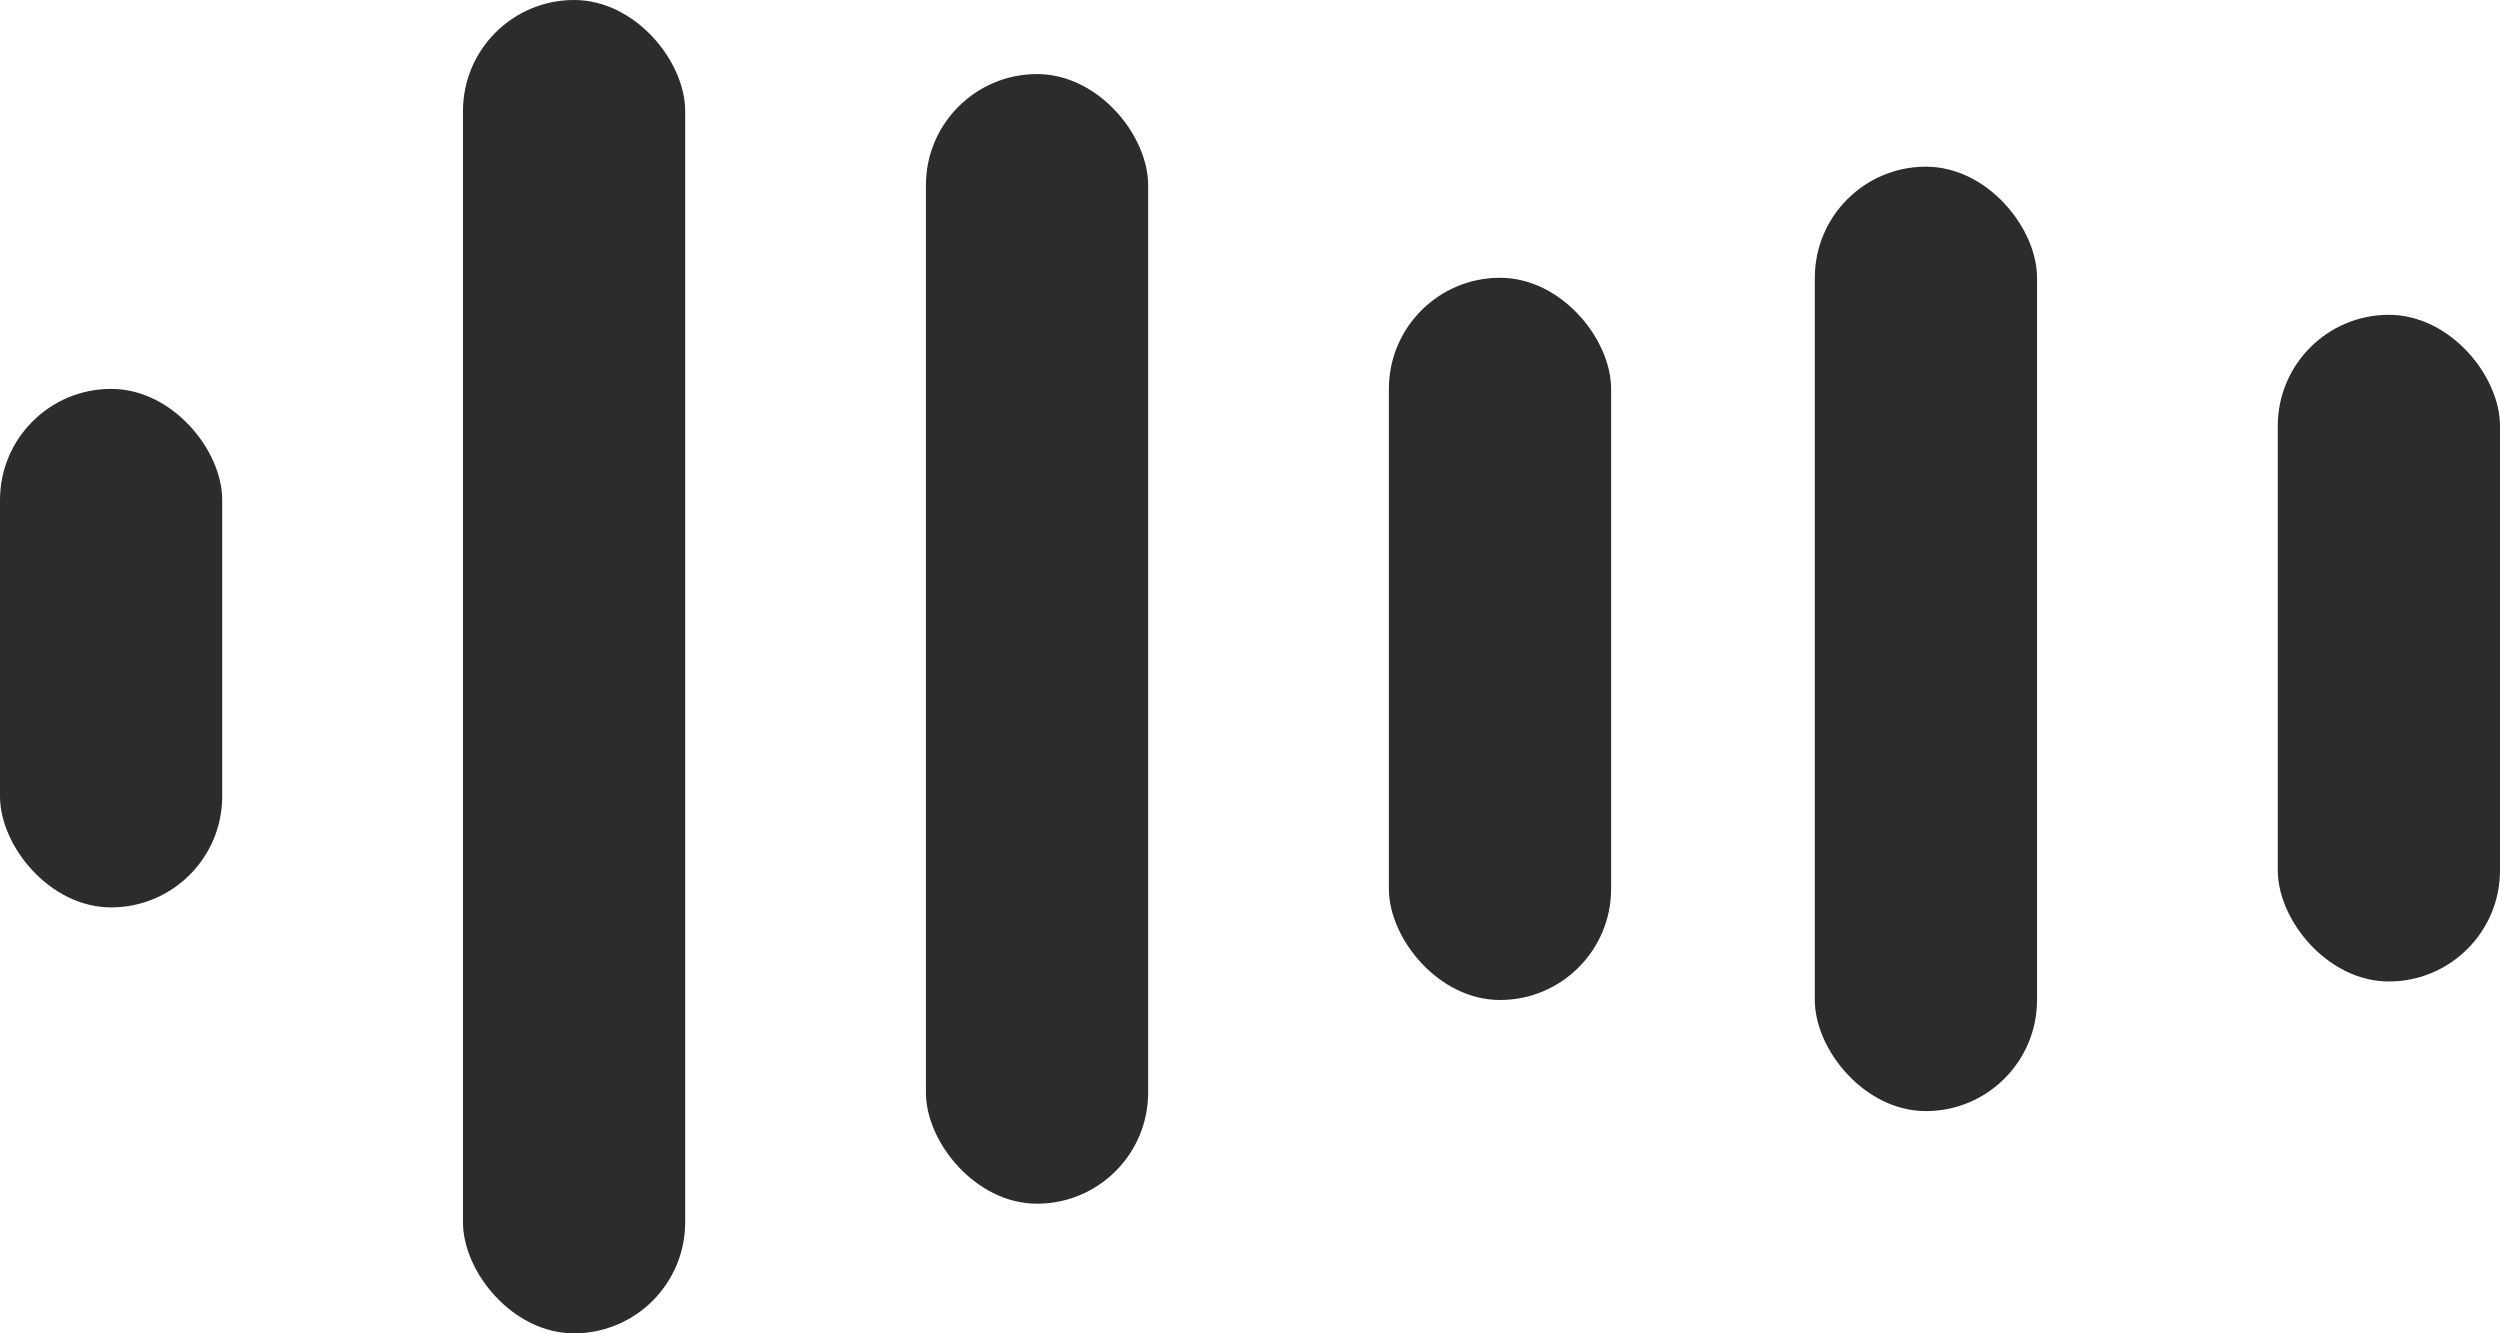
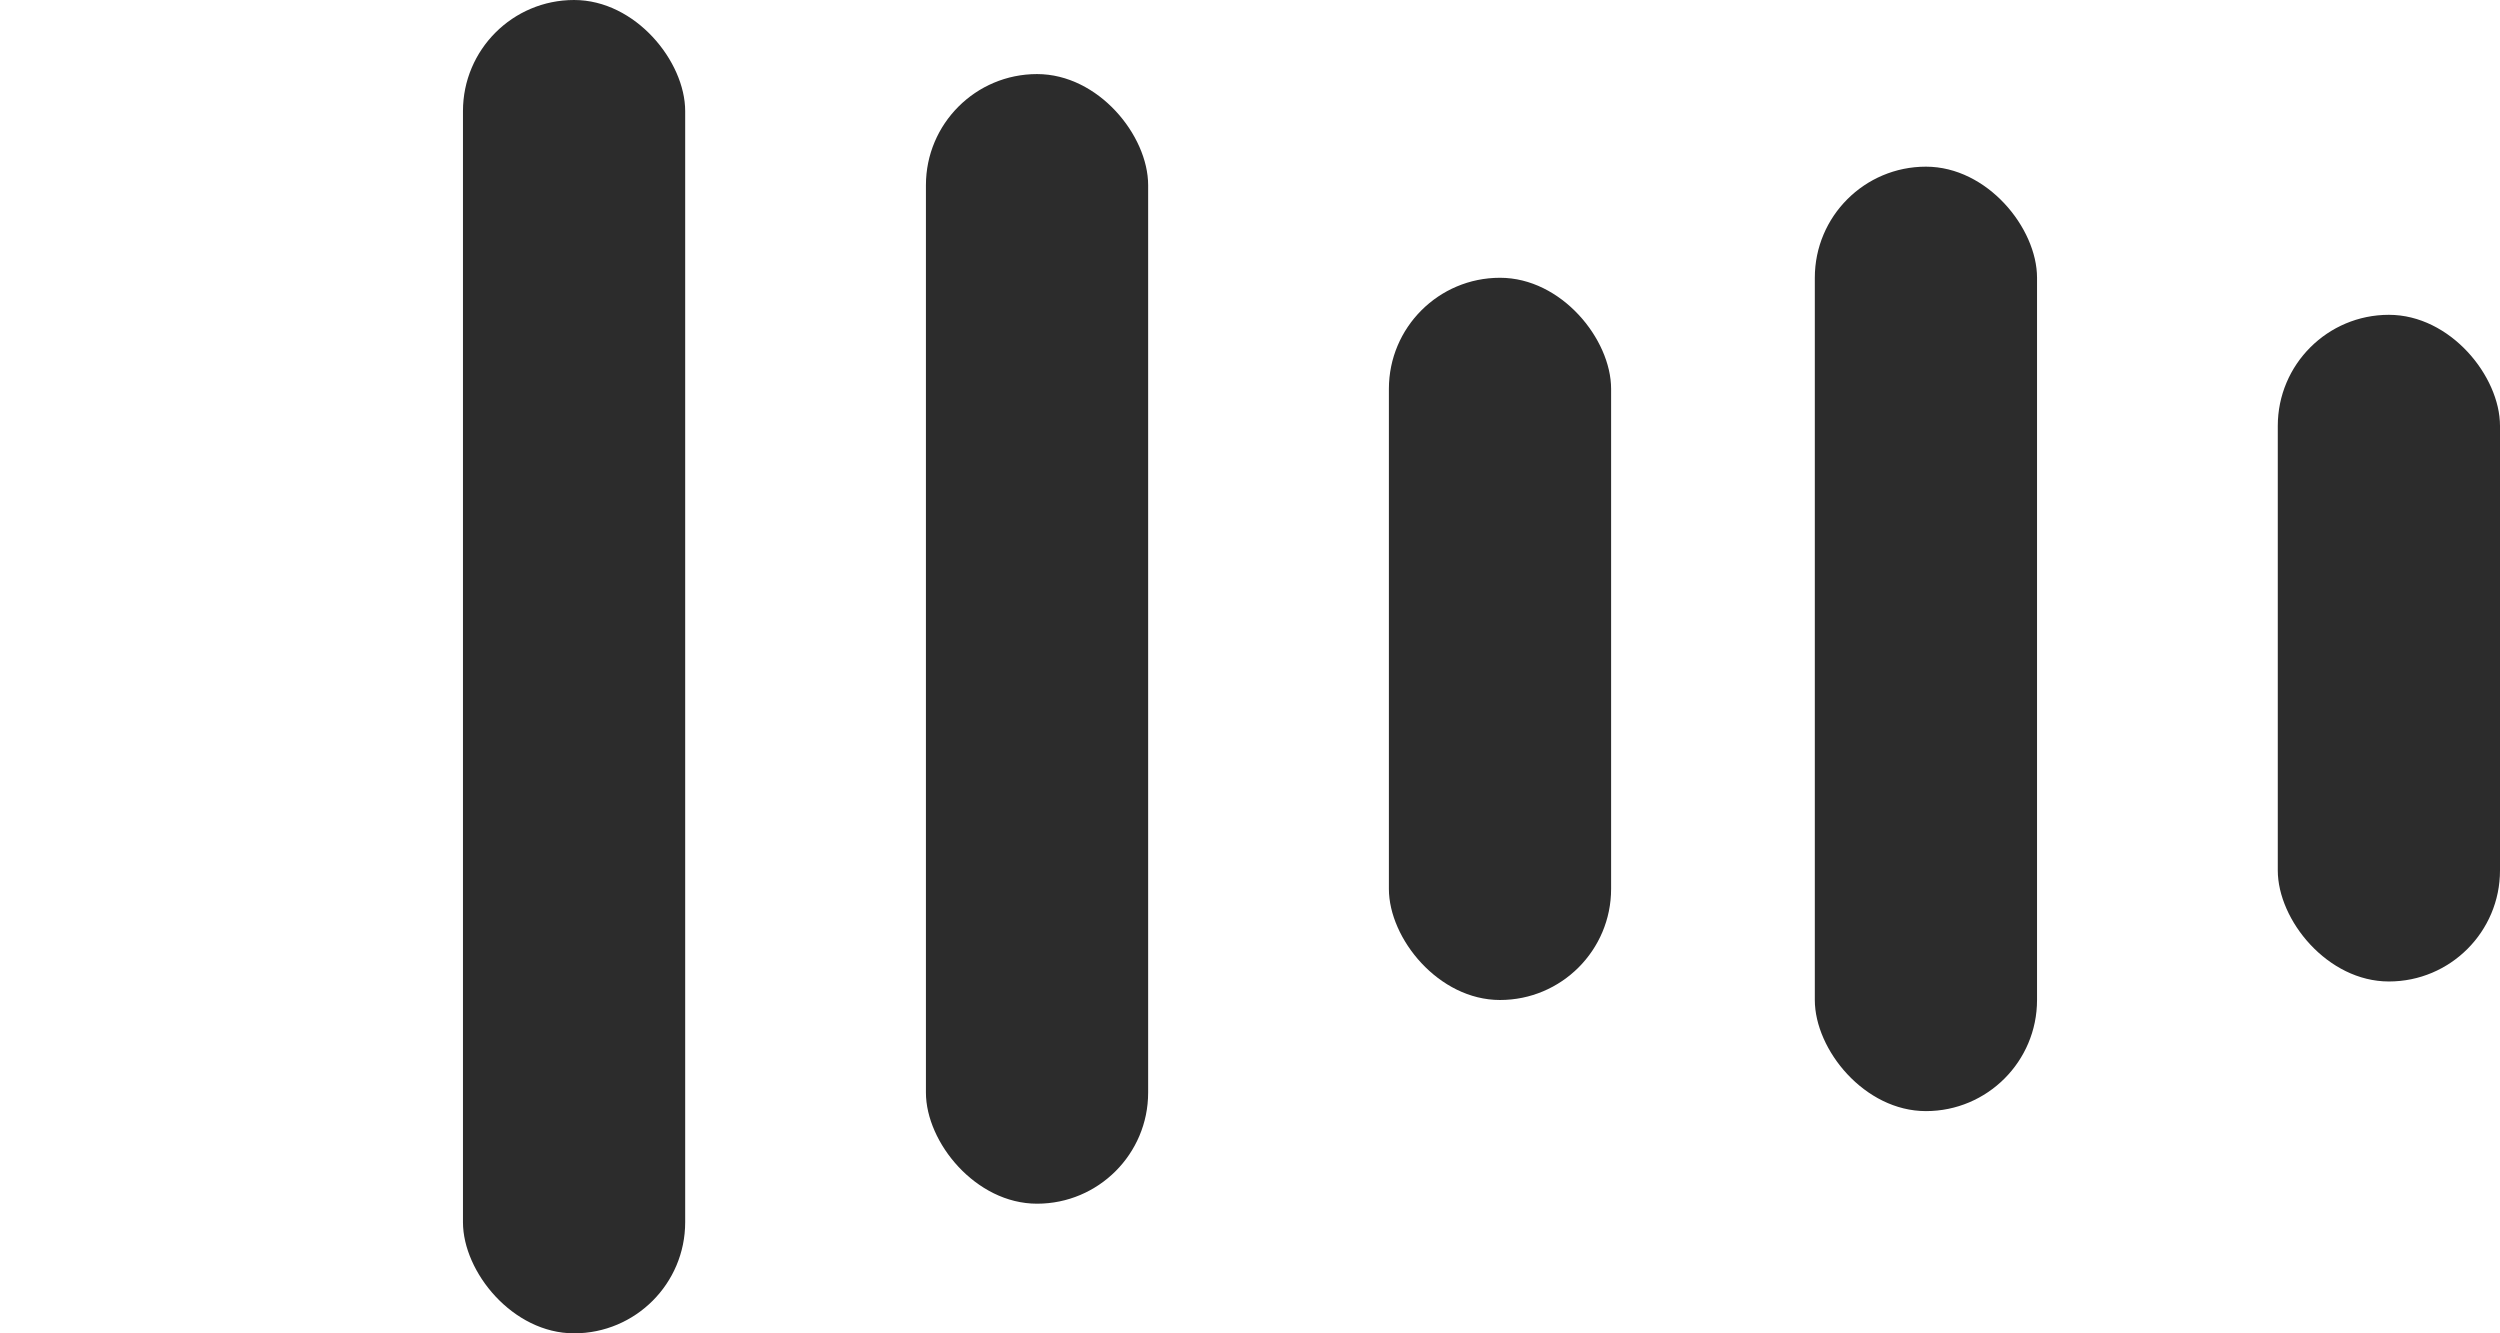
<svg xmlns="http://www.w3.org/2000/svg" width="135" height="72" viewBox="0 0 135 72" fill="none">
-   <rect y="21" width="12" height="28" rx="6" fill="#2C2C2C" />
  <rect x="25" width="12" height="72" rx="6" fill="#2C2C2C" />
  <rect x="50" y="4" width="12" height="61" rx="6" fill="#2C2C2C" />
  <rect x="98" y="9" width="12" height="51" rx="6" fill="#2C2C2C" />
  <rect x="123" y="17" width="12" height="36" rx="6" fill="#2C2C2C" />
  <rect x="75" y="15" width="12" height="39" rx="6" fill="#2C2C2C" />
</svg>